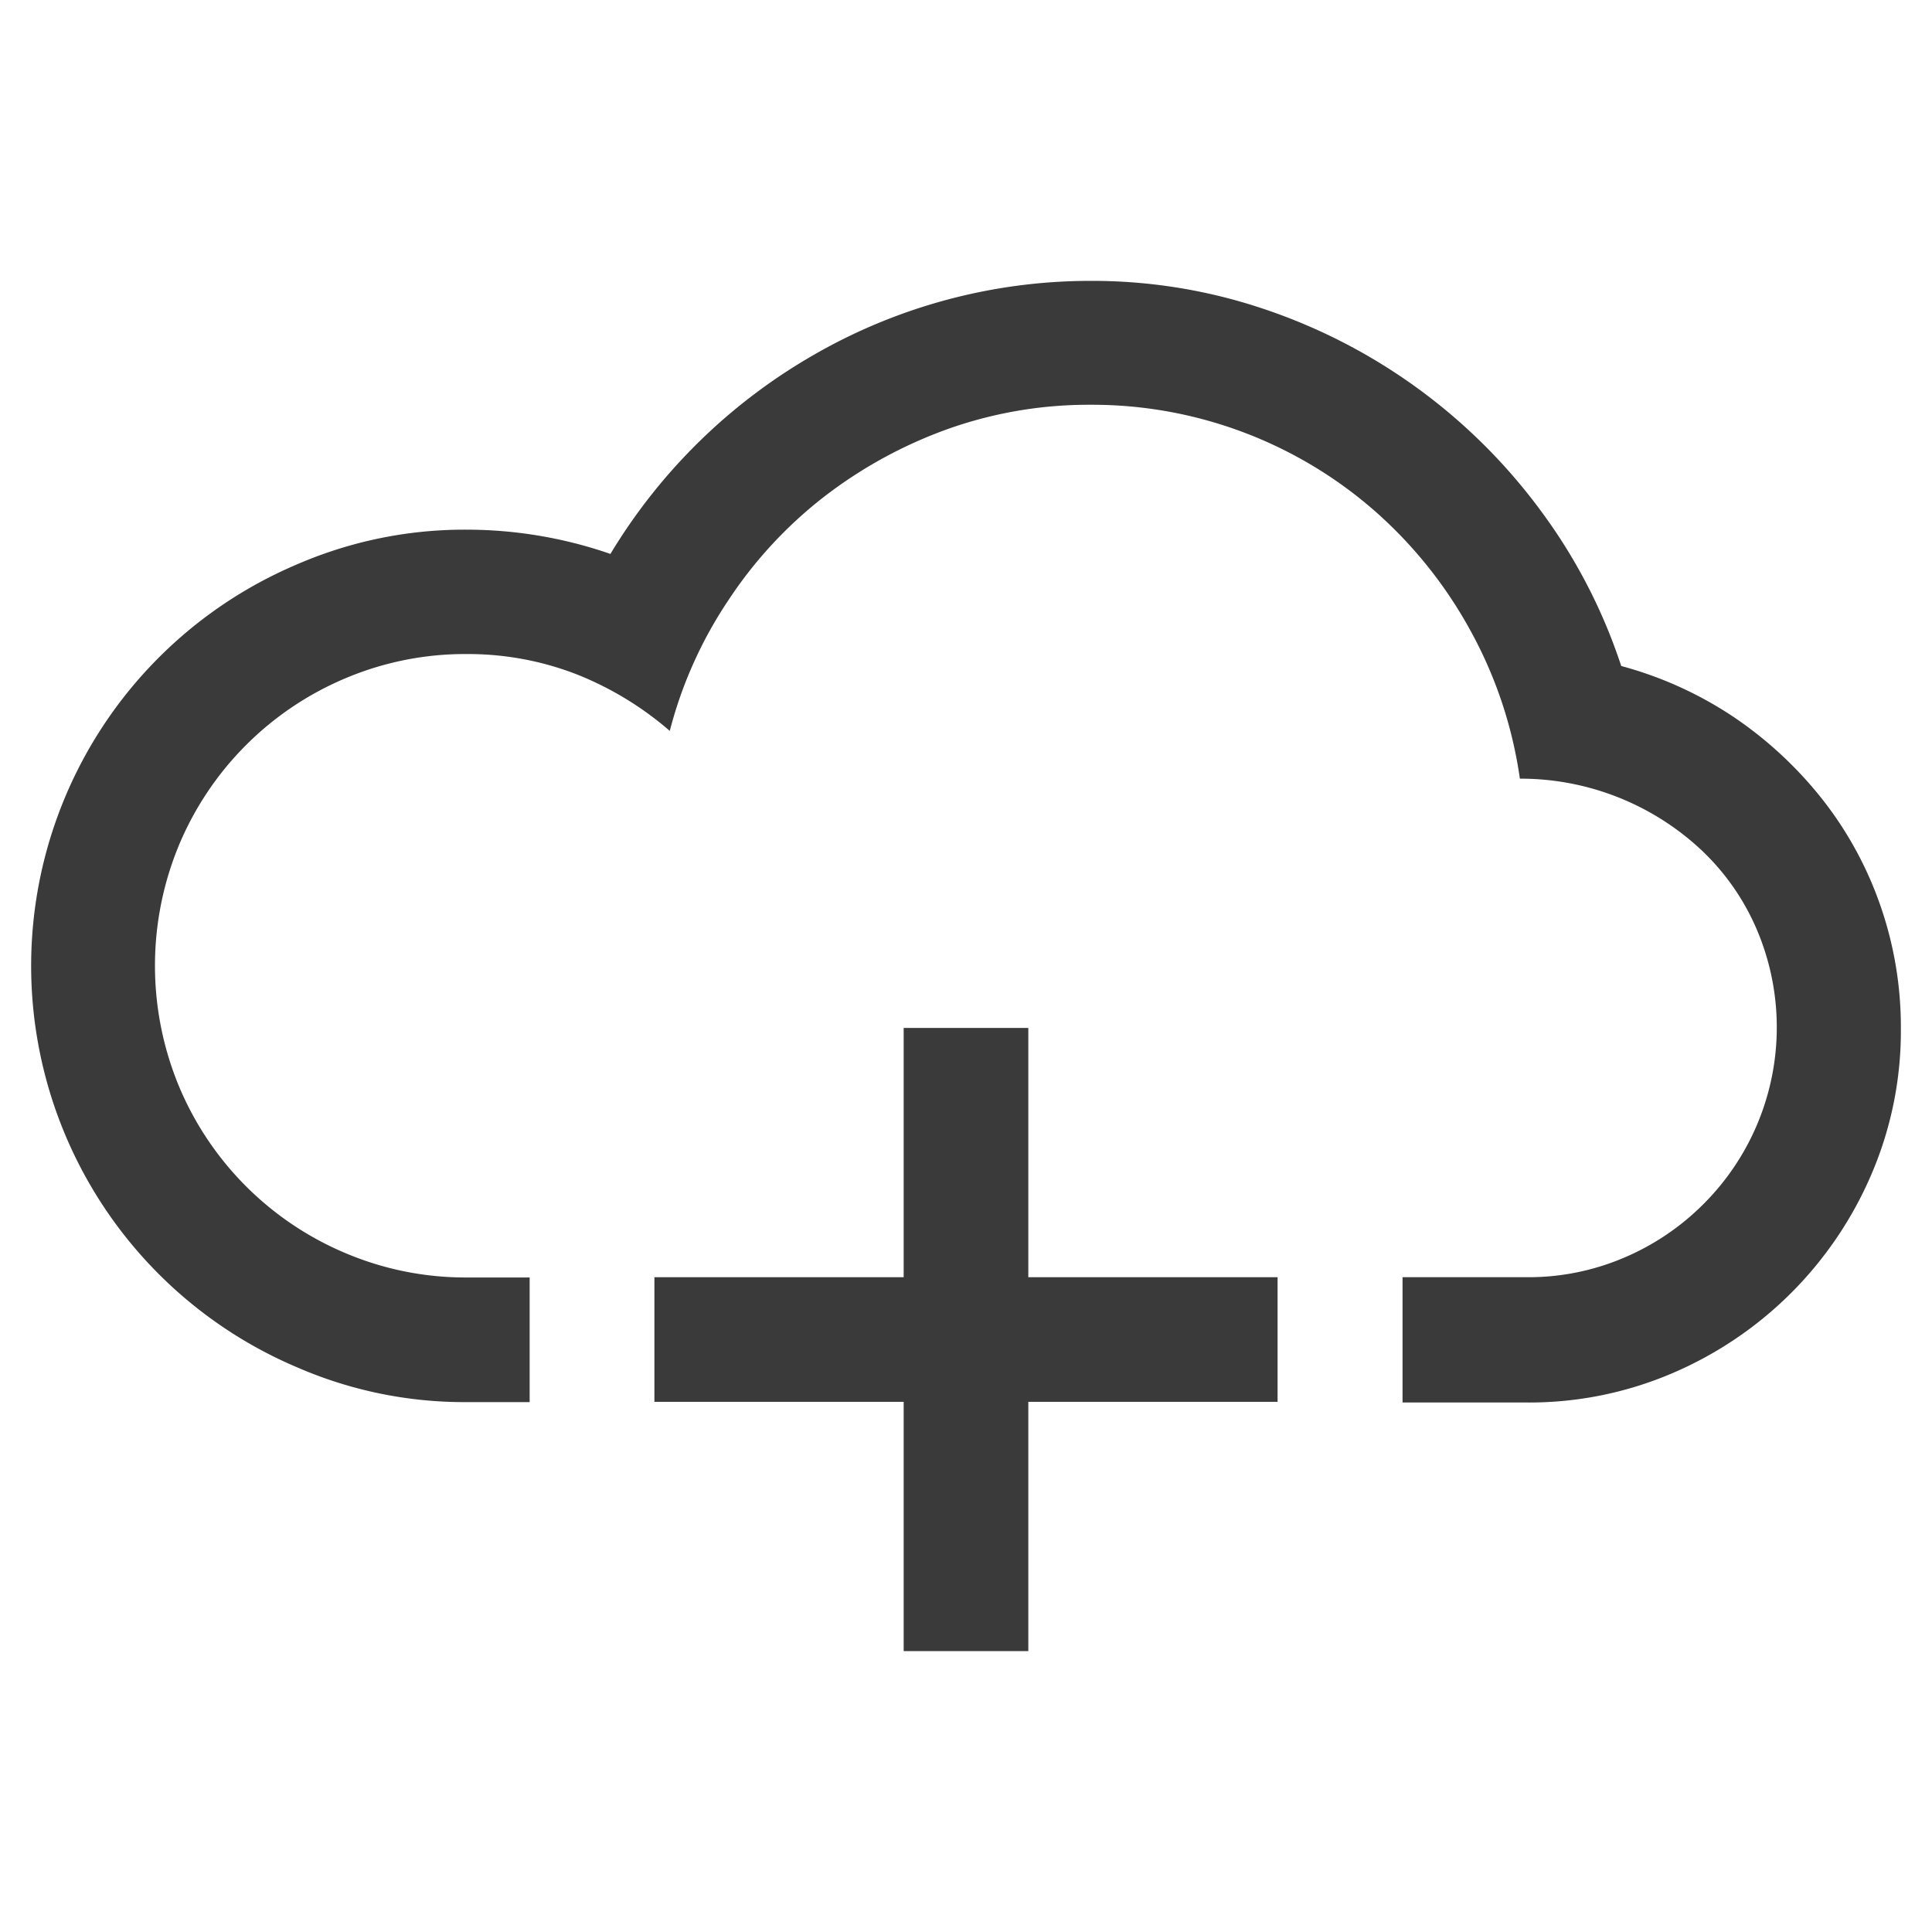
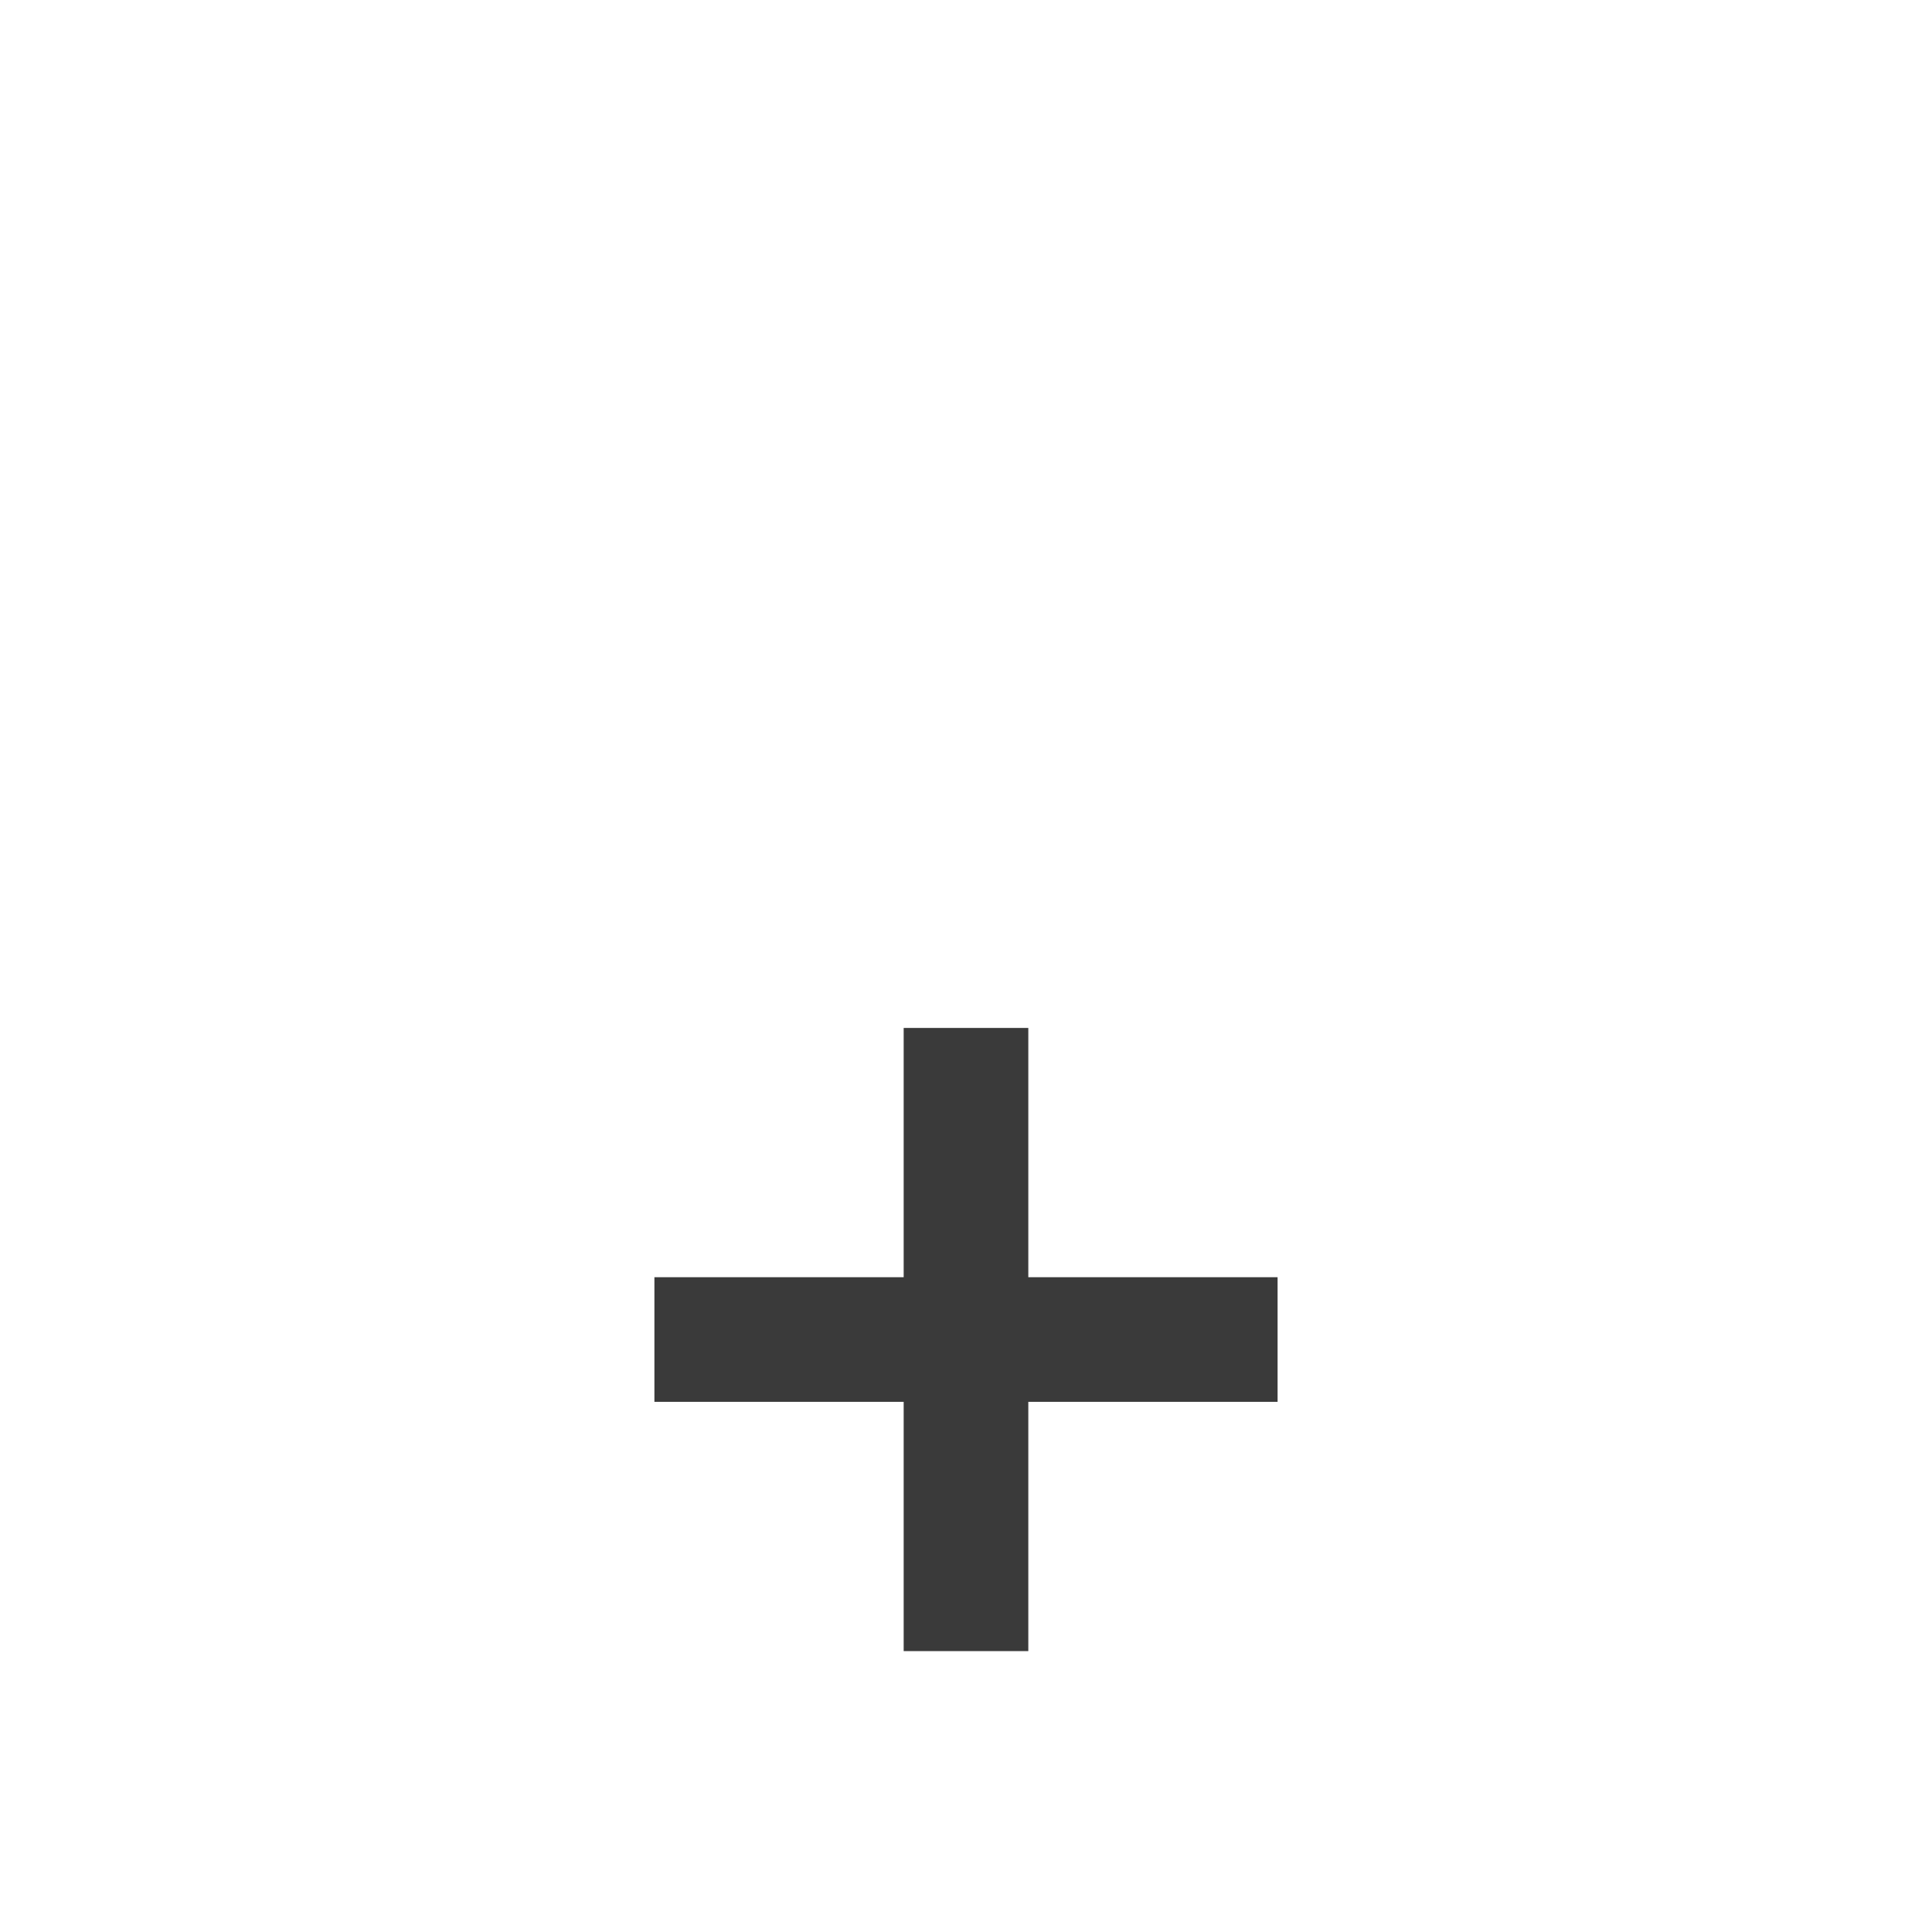
<svg xmlns="http://www.w3.org/2000/svg" id="Layer_1" data-name="Layer 1" viewBox="0 0 2048 2048">
  <defs>
    <style>.cls-1{fill:#3a3a3a;}.cls-2{fill:#3a3a3a;}</style>
  </defs>
  <title>CloudAdd</title>
  <g id="CloudAdd">
-     <path id="Path_9017" data-name="Path 9017" class="cls-1" d="M1718.58,706a402,402,0,0,1,119.31,54.13,416.83,416.83,0,0,1,93.95,87.25,387.25,387.25,0,0,1,61.42,112.5A391.49,391.49,0,0,1,2015,1090a384.84,384.84,0,0,1-31,154.31,400.35,400.35,0,0,1-211.38,211.4,385.25,385.25,0,0,1-153.73,31H1486.76V1353.89h132.11a257.61,257.61,0,0,0,102.64-20.67,264.83,264.83,0,0,0,84.09-56.71,264.56,264.56,0,0,0,56.25-292.19,251.53,251.53,0,0,0-58.72-83.6,280.47,280.47,0,0,0-192-75.3,459,459,0,0,0-52.61-157.37,467.4,467.4,0,0,0-100.64-125.9,454.65,454.65,0,0,0-301.94-113.08,445.65,445.65,0,0,0-151.26,25.72A479.7,479.7,0,0,0,874.2,526.07,456.59,456.59,0,0,0,772.62,635.51,450.6,450.6,0,0,0,710,774.79a344.28,344.28,0,0,0-100-60.47,318.25,318.25,0,0,0-114.62-21A325.39,325.39,0,0,0,366.17,719,329.86,329.86,0,0,0,190,895.18a333.77,333.77,0,0,0,0,257,329.88,329.88,0,0,0,176.16,176.16,325.5,325.5,0,0,0,129.18,25.83h66.11v132.12H495.35a444.32,444.32,0,0,1-180.15-36.76,462.21,462.21,0,0,1,0-851.42,446.34,446.34,0,0,1,180.15-36.64,466.27,466.27,0,0,1,151.73,25.72A600.25,600.25,0,0,1,863.4,375.74a587.09,587.09,0,0,1,292.54-78,569.5,569.5,0,0,1,184.26,29.93,602.57,602.57,0,0,1,292.65,213.14A580.78,580.78,0,0,1,1718.58,706Z" />
-     <path id="Path_9018" data-name="Path 9018" class="cls-2" d="M1090.05,1353.89h264.24V1486H1090.05v264.24H957.93V1486H693.7V1353.89H957.93V1089.66h132.12Z" />
+     <path id="Path_9018" data-name="Path 9018" class="cls-2" d="M1090.05,1353.89h264.24V1486H1090.05v264.24H957.93V1486H693.7V1353.89H957.93V1089.66h132.12" />
  </g>
</svg>